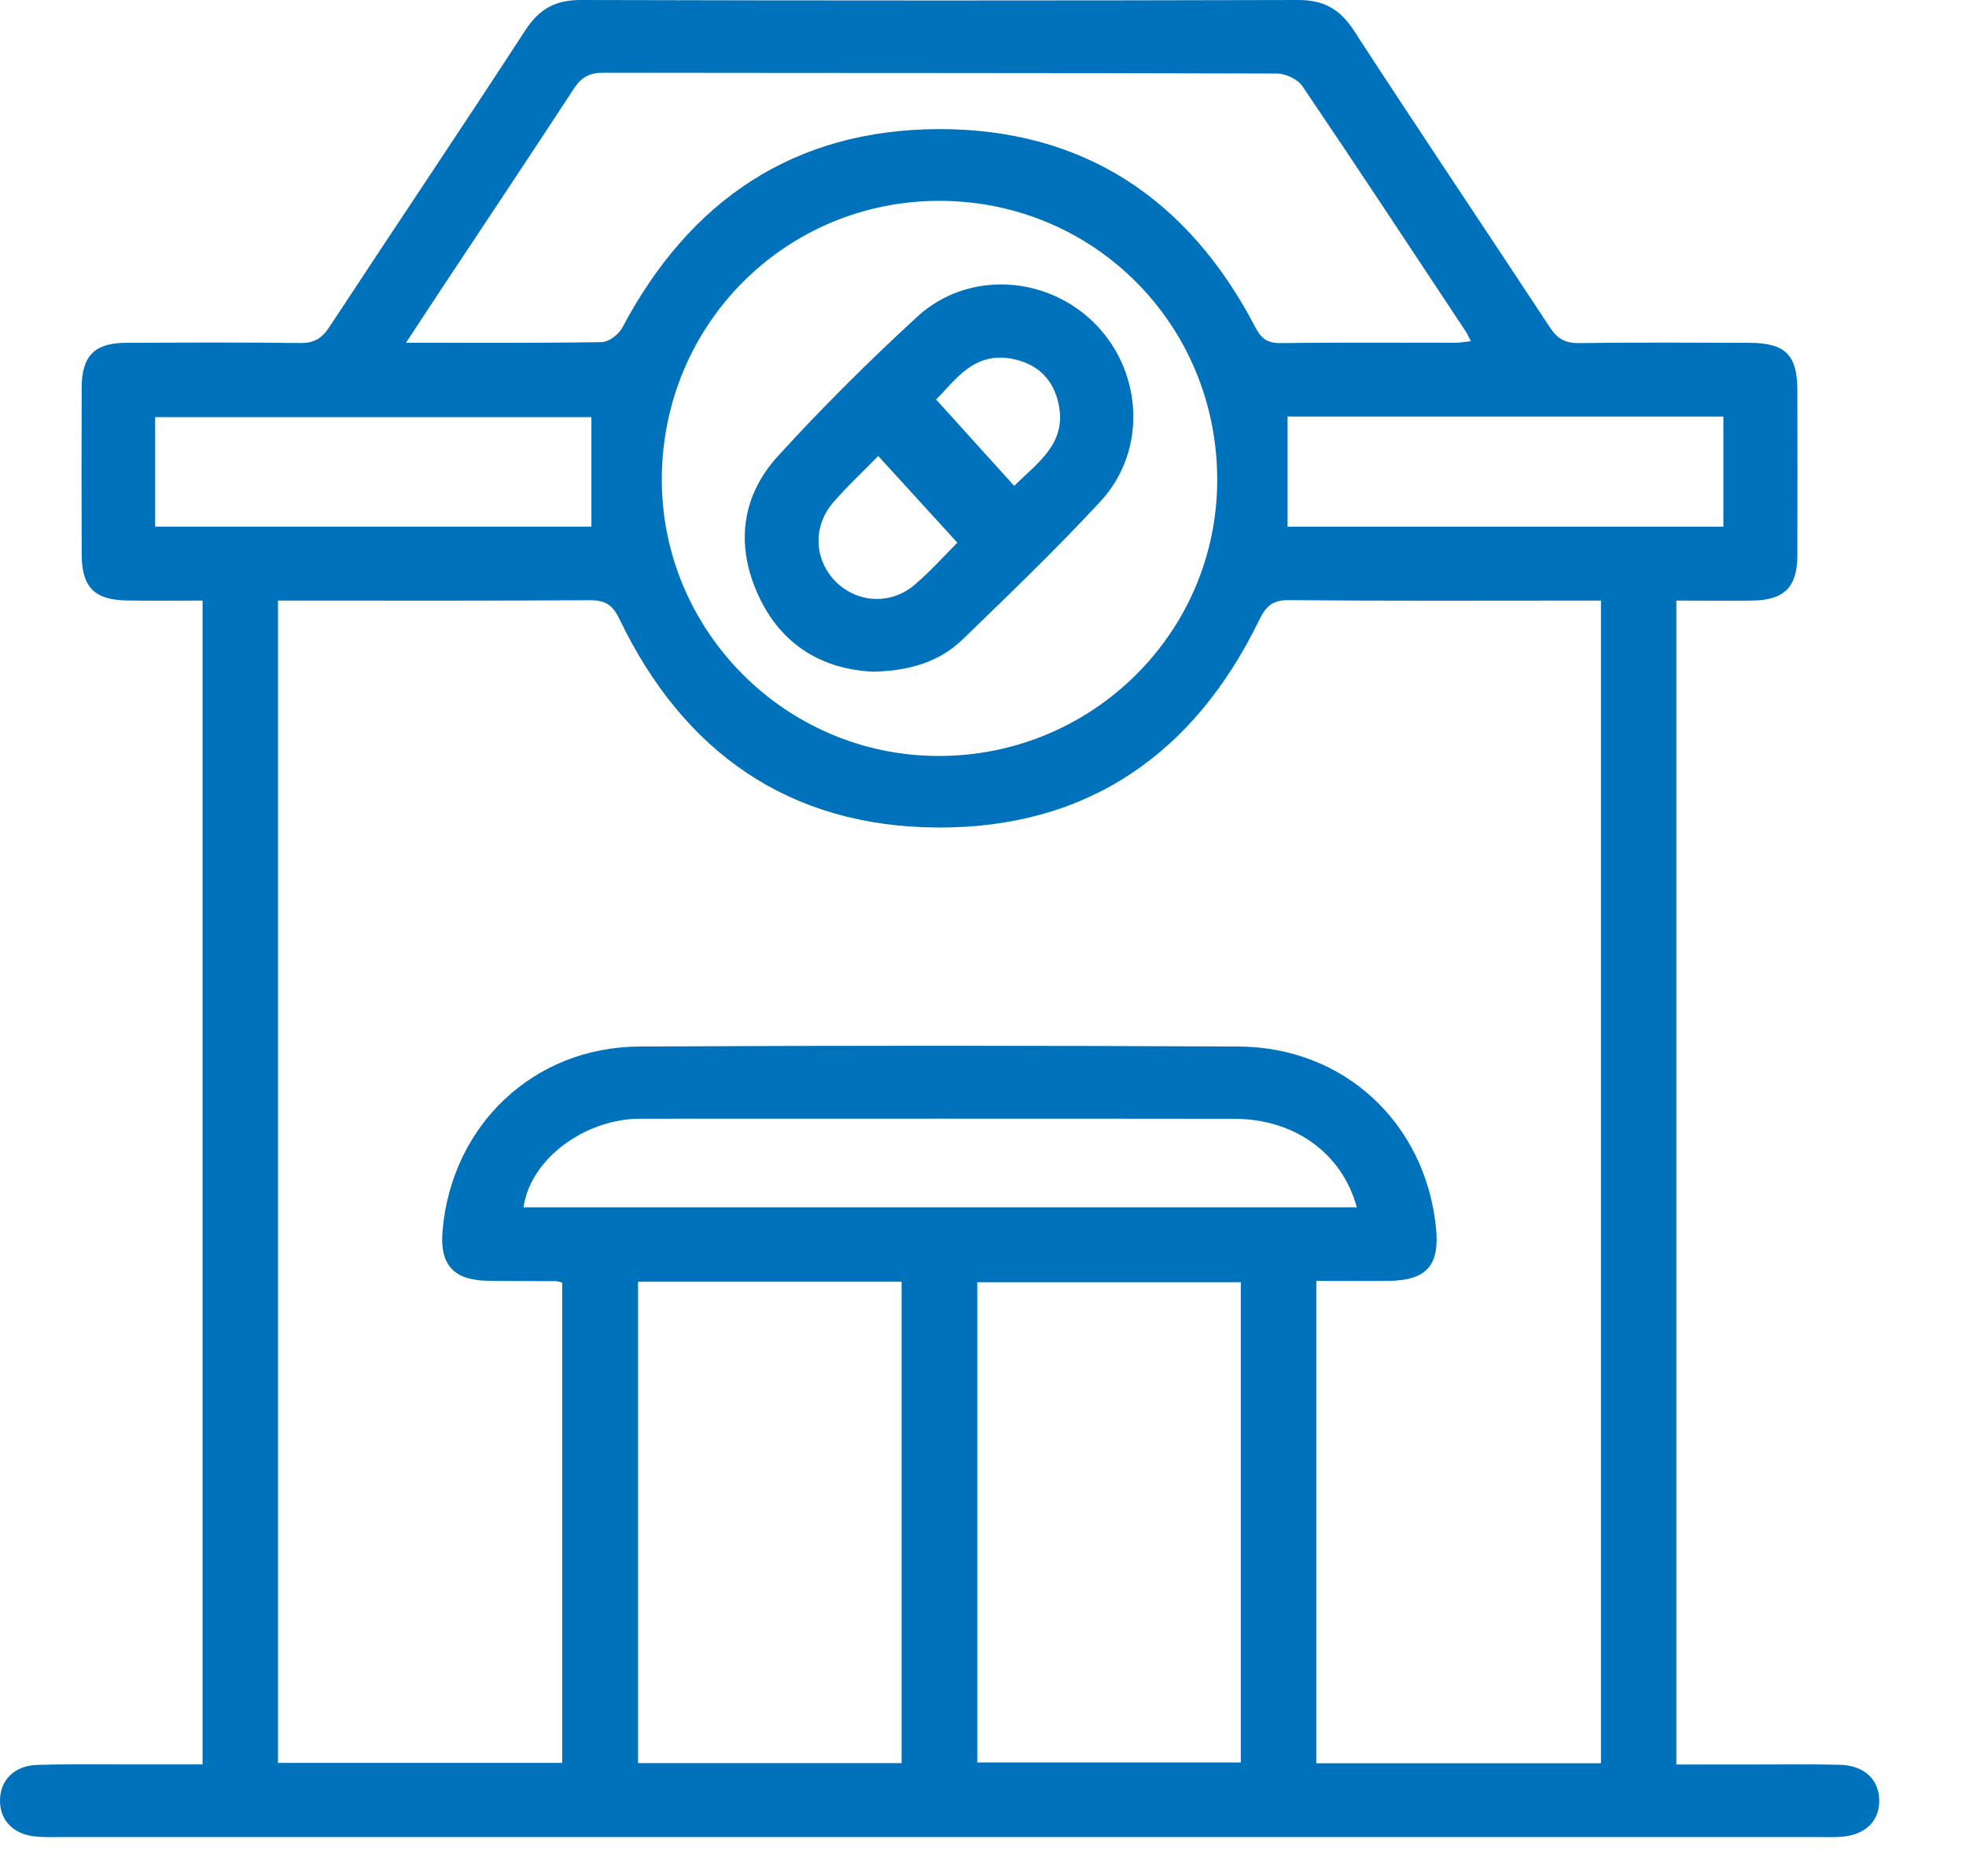
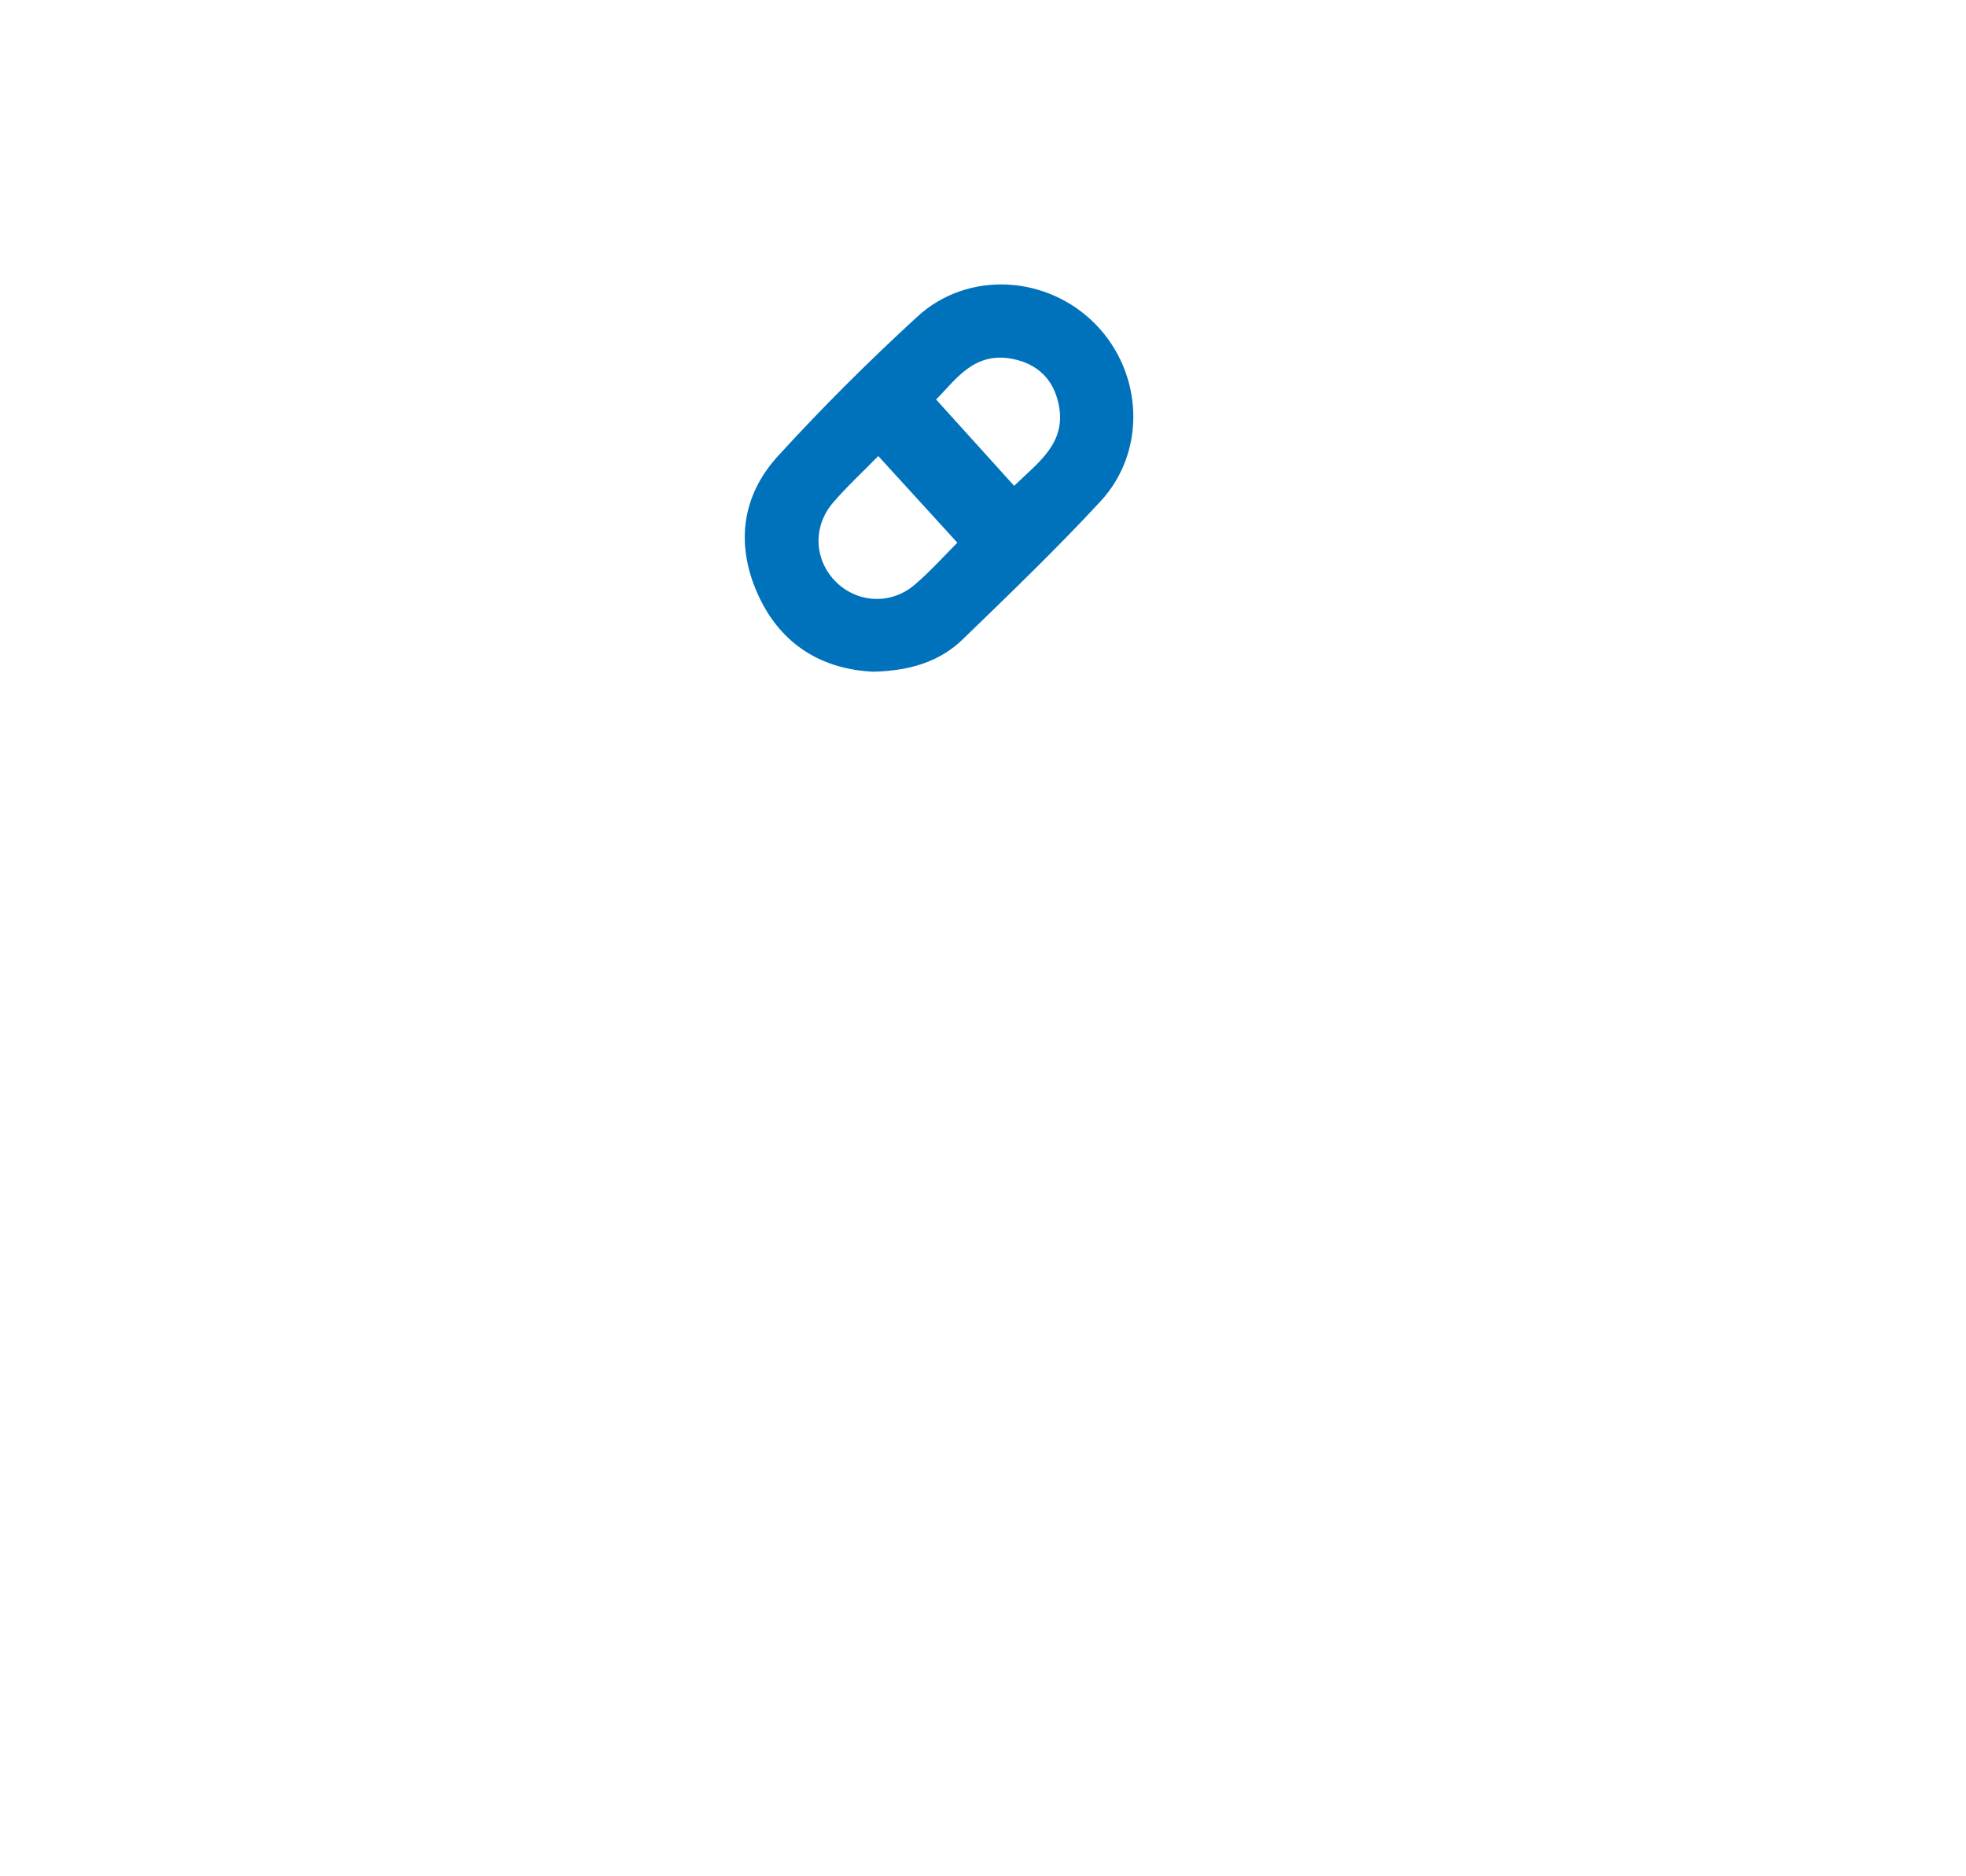
<svg xmlns="http://www.w3.org/2000/svg" width="22" height="21" viewBox="0 0 22 21" fill="none">
-   <path d="M2.267 19.749V6.722C1.977 6.722 1.7 6.725 1.424 6.721C1.059 6.716 0.916 6.573 0.914 6.212C0.912 5.586 0.912 4.96 0.914 4.334C0.916 3.984 1.059 3.839 1.405 3.837C2.057 3.834 2.708 3.831 3.36 3.839C3.515 3.841 3.601 3.788 3.685 3.661C4.414 2.551 5.155 1.451 5.879 0.338C6.035 0.097 6.219 -0.001 6.503 3.5062e-06C9.177 0.007 11.851 0.007 14.525 3.5062e-06C14.809 -0.001 14.992 0.099 15.149 0.34C15.872 1.453 16.614 2.554 17.343 3.663C17.426 3.79 17.513 3.842 17.668 3.84C18.303 3.831 18.937 3.835 19.572 3.837C19.975 3.837 20.111 3.97 20.113 4.362C20.114 4.98 20.115 5.597 20.113 6.215C20.111 6.575 19.966 6.718 19.601 6.722C19.324 6.725 19.047 6.722 18.759 6.722V19.749C19.043 19.749 19.319 19.749 19.595 19.749C19.925 19.749 20.254 19.744 20.585 19.752C20.867 19.759 21.034 19.923 21.029 20.165C21.023 20.396 20.862 20.543 20.59 20.559C20.506 20.564 20.421 20.561 20.337 20.561C13.787 20.561 7.238 20.561 0.688 20.561C0.596 20.561 0.502 20.564 0.41 20.556C0.159 20.536 0.003 20.383 5.23992e-05 20.161C-0.003 19.927 0.158 19.759 0.423 19.753C0.812 19.742 1.201 19.749 1.59 19.748C1.81 19.748 2.029 19.748 2.269 19.748L2.267 19.749ZM17.915 19.735V6.722H17.672C16.589 6.722 15.505 6.727 14.422 6.717C14.241 6.716 14.167 6.782 14.091 6.939C13.363 8.437 12.17 9.269 10.494 9.262C8.83 9.254 7.647 8.419 6.931 6.927C6.849 6.758 6.762 6.717 6.592 6.718C5.517 6.725 4.442 6.722 3.367 6.722H3.111V19.731H6.291V14.355C6.253 14.346 6.237 14.339 6.221 14.339C5.967 14.337 5.713 14.339 5.459 14.335C5.074 14.328 4.92 14.156 4.952 13.777C5.053 12.595 5.969 11.719 7.155 11.713C9.389 11.701 11.623 11.702 13.858 11.713C15.04 11.718 15.949 12.567 16.069 13.739C16.113 14.166 15.963 14.333 15.529 14.336C15.262 14.338 14.995 14.336 14.73 14.336V19.735H17.915H17.915ZM10.525 2.248C8.802 2.241 7.417 3.618 7.406 5.348C7.395 7.051 8.782 8.452 10.488 8.461C12.214 8.471 13.619 7.087 13.621 5.374C13.623 3.641 12.251 2.256 10.526 2.248H10.525ZM4.543 3.836C5.314 3.836 6.024 3.841 6.734 3.829C6.814 3.827 6.925 3.742 6.965 3.665C7.719 2.241 8.887 1.449 10.506 1.445C12.125 1.442 13.299 2.229 14.045 3.658C14.112 3.787 14.178 3.841 14.328 3.84C14.979 3.831 15.631 3.837 16.282 3.836C16.336 3.836 16.389 3.827 16.46 3.819C16.431 3.765 16.419 3.735 16.401 3.708C15.794 2.792 15.19 1.874 14.574 0.964C14.521 0.886 14.385 0.823 14.288 0.823C11.776 0.815 9.264 0.818 6.752 0.814C6.6 0.814 6.508 0.861 6.423 0.99C5.92 1.761 5.408 2.526 4.899 3.295C4.788 3.462 4.68 3.629 4.543 3.837V3.836ZM7.14 14.346V19.733H10.089V14.346H7.14ZM13.885 14.351H10.936V19.726H13.885V14.351ZM15.183 13.513C15.018 12.905 14.483 12.523 13.813 12.522C11.614 12.519 9.414 12.521 7.214 12.521C7.163 12.521 7.113 12.521 7.062 12.525C6.466 12.574 5.926 13.013 5.859 13.513H15.183ZM19.285 5.895V4.662H14.408V5.895H19.285ZM1.736 5.894H6.618V4.669H1.736V5.894Z" fill="#0072BC" />
  <path d="M9.777 7.518C9.213 7.494 8.746 7.227 8.488 6.668C8.231 6.112 8.291 5.56 8.704 5.106C9.199 4.563 9.722 4.043 10.264 3.545C10.831 3.023 11.722 3.079 12.261 3.631C12.792 4.175 12.833 5.052 12.315 5.611C11.822 6.144 11.296 6.649 10.774 7.155C10.514 7.407 10.182 7.507 9.777 7.518ZM9.828 5.104C9.648 5.288 9.474 5.449 9.321 5.627C9.094 5.893 9.111 6.26 9.344 6.502C9.583 6.749 9.966 6.776 10.236 6.544C10.42 6.387 10.582 6.204 10.713 6.074C10.415 5.748 10.128 5.433 9.828 5.104ZM11.348 5.438C11.619 5.174 11.939 4.959 11.846 4.522C11.788 4.247 11.614 4.077 11.341 4.019C10.892 3.924 10.684 4.268 10.475 4.471C10.769 4.797 11.055 5.113 11.349 5.438H11.348Z" fill="#0072BC" />
</svg>